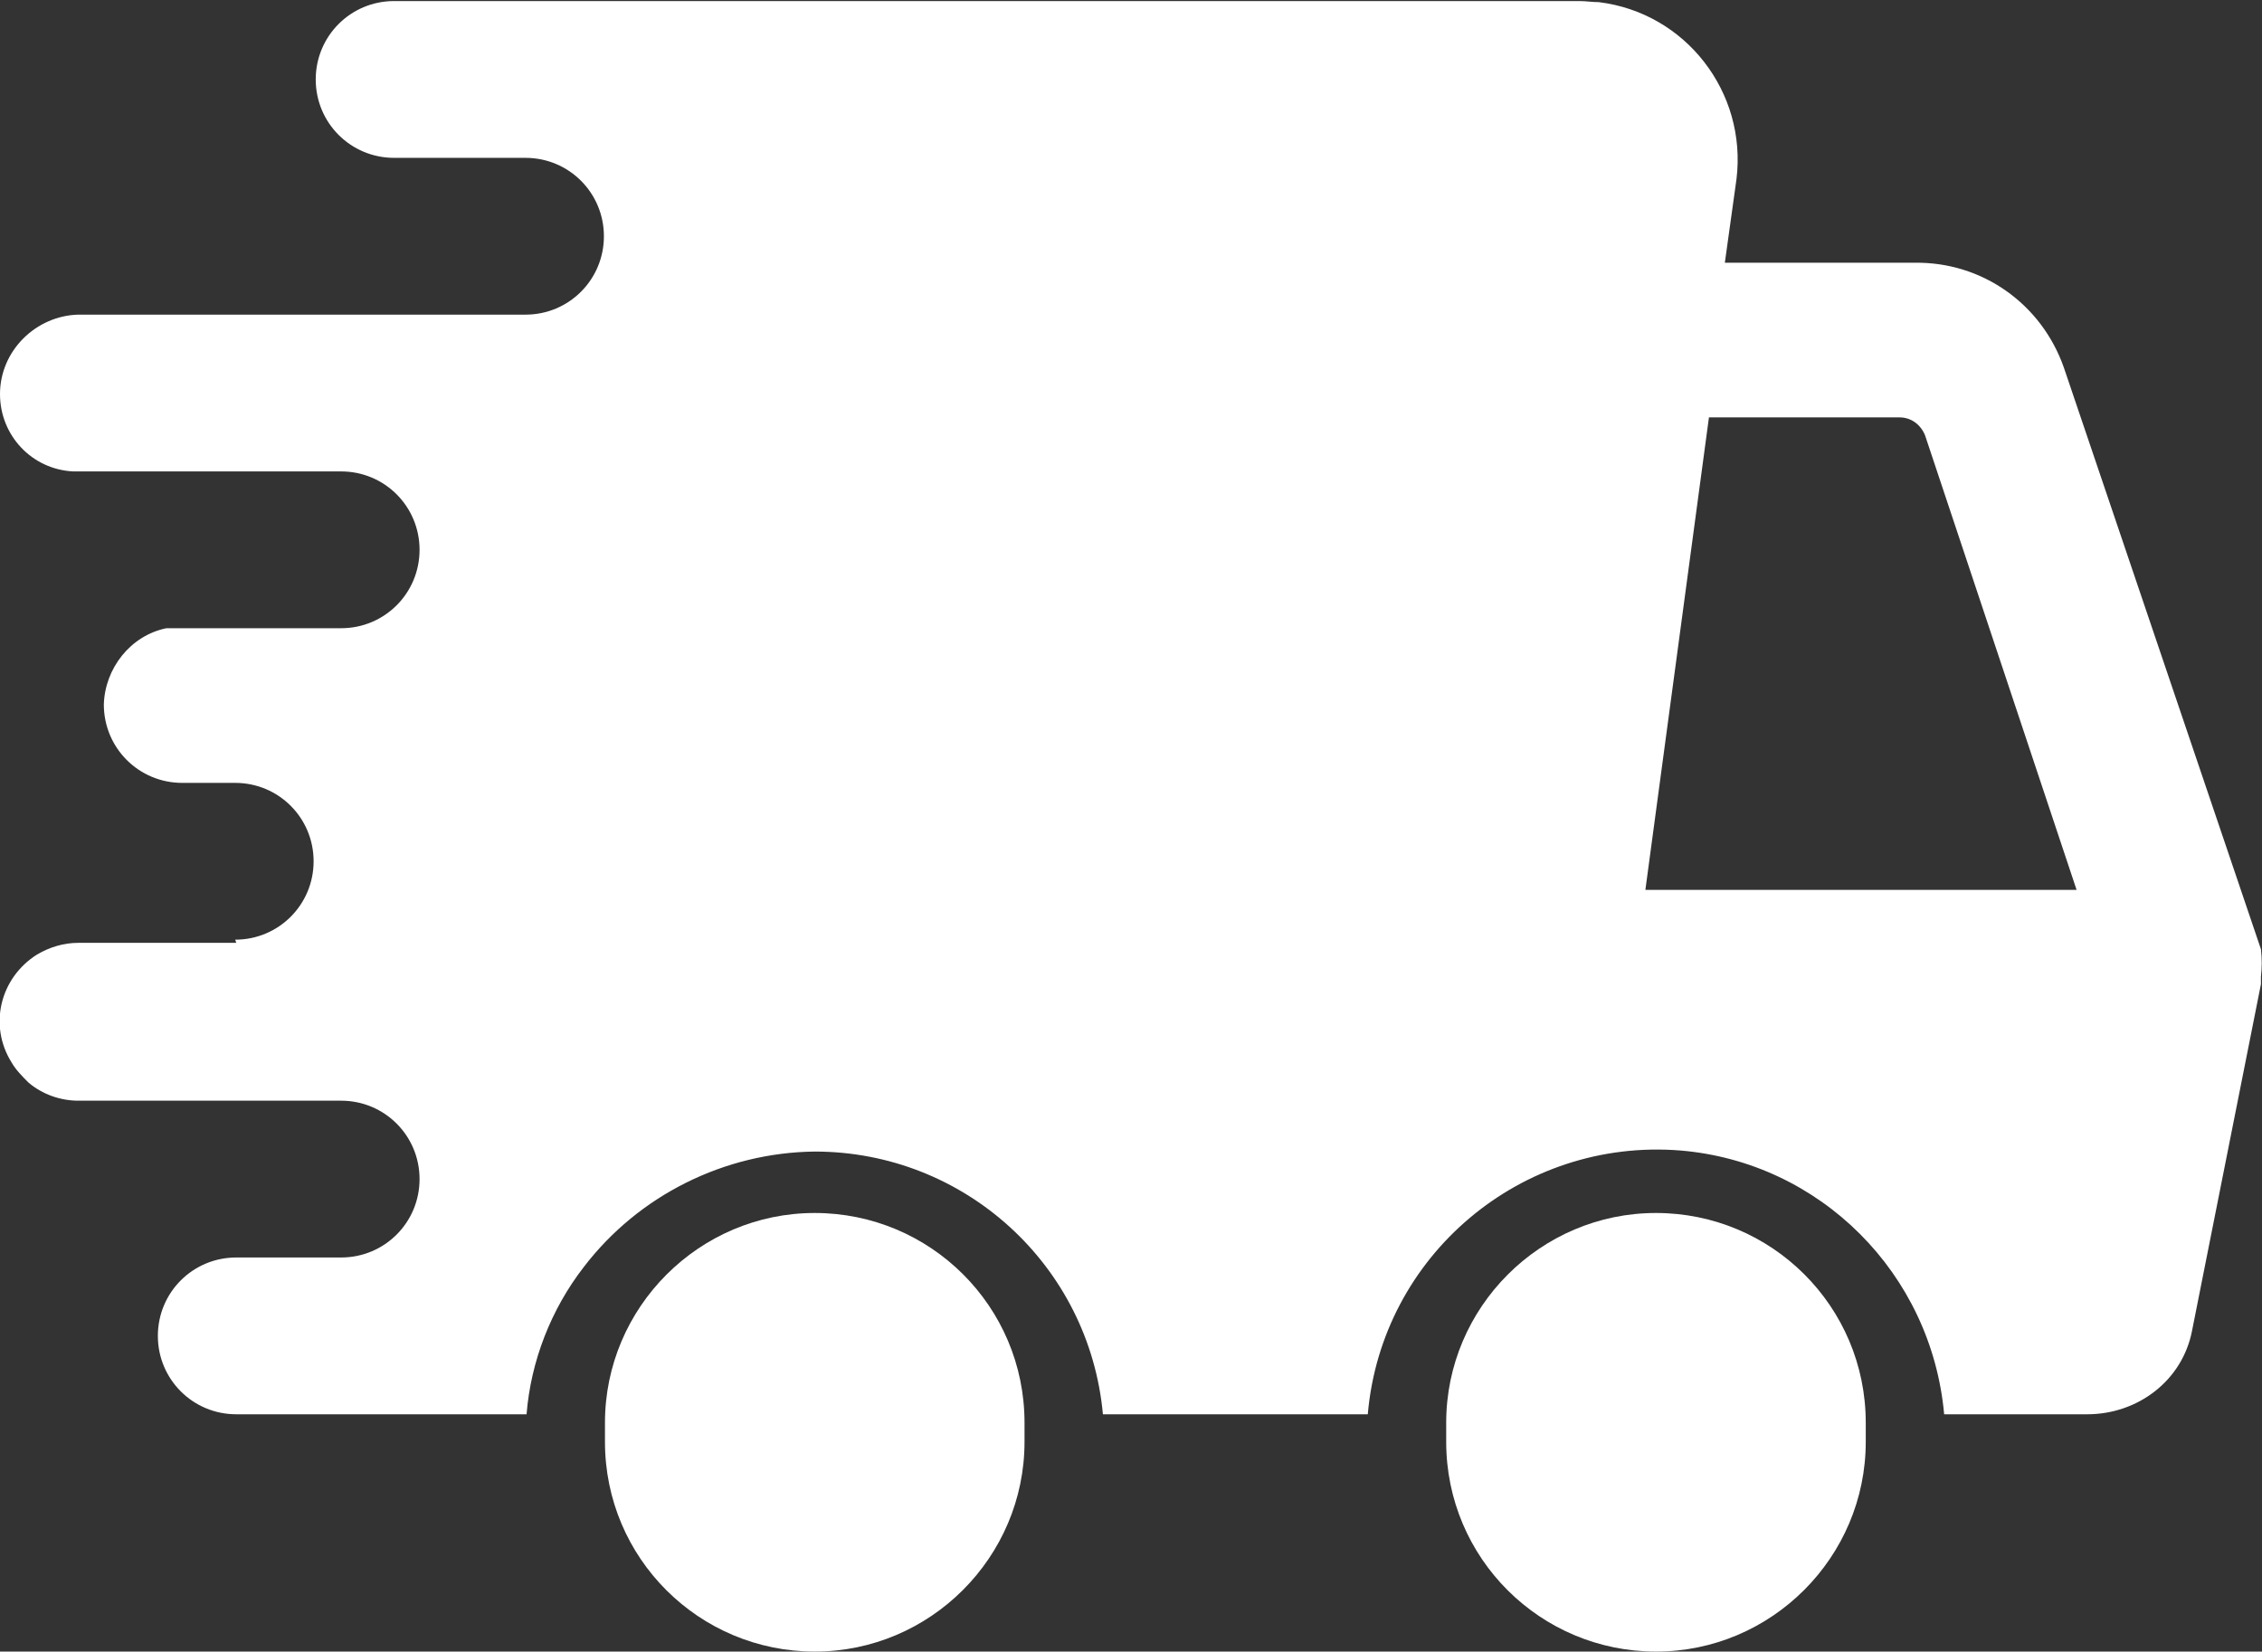
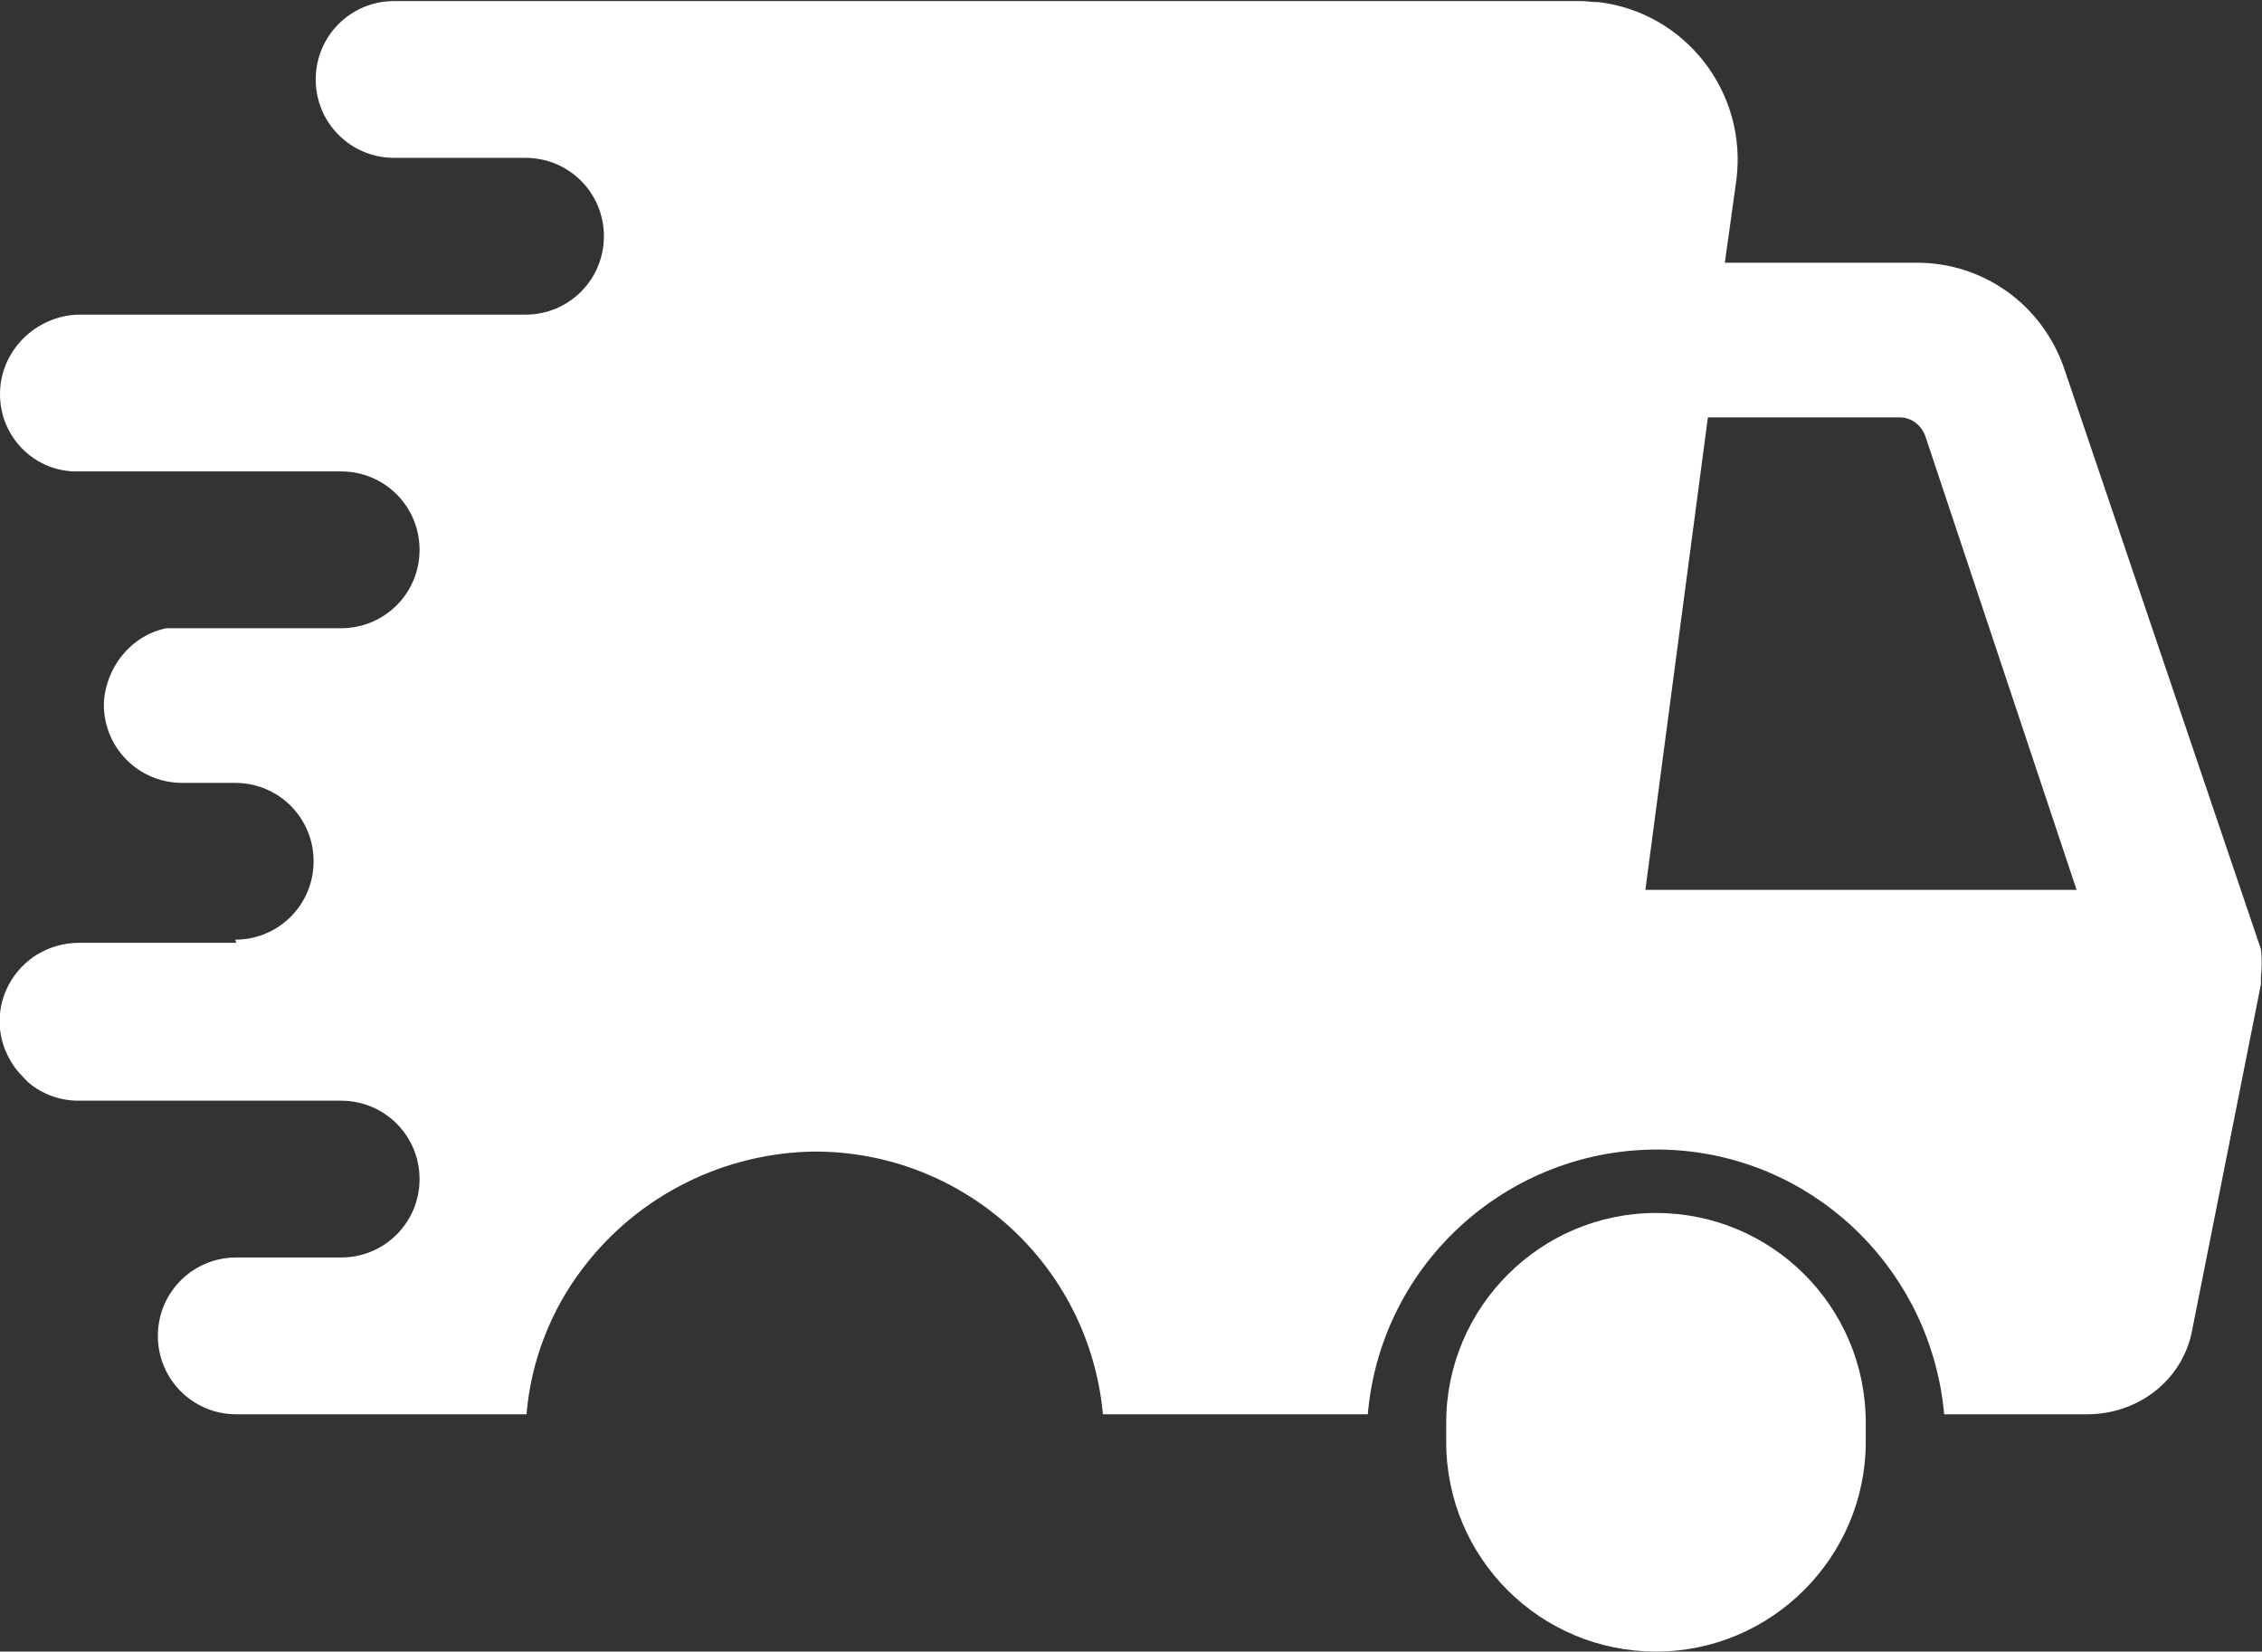
<svg xmlns="http://www.w3.org/2000/svg" id="katman_2" data-name="katman 2" viewBox="0 0 21.35 15.59">
  <rect x="0" y="0" width="21.35" height="15.59" fill="#333333" stroke="none" />
  <g id="katman_1" data-name="katman 1">
    <g id="Layer_2" data-name="Layer 2">
      <path d="M17.61,13.61c0-.06,0-.12,0-.18,0-1.1-.89-1.98-1.98-1.98s-1.98.89-1.98,1.98c0,.06,0,.12,0,.18,0,1.1.89,1.98,1.98,1.98s1.98-.89,1.98-1.98Z" fill="#fff" />
-       <path d="M9.67,13.61c0-.06,0-.12,0-.18,0-1.1-.89-1.98-1.98-1.98s-1.98.89-1.98,1.98c0,.06,0,.12,0,.18,0,1.1.89,1.98,1.98,1.98s1.98-.89,1.98-1.98Z" fill="#fff" />
-       <path d="M2.23,8.9H.74c-.14,0-.27.04-.39.11-.35.22-.46.67-.24,1.02.04.07.1.13.16.19.13.11.3.17.47.17h2.48c.41,0,.74.33.74.74s-.33.74-.74.74h-.99c-.41,0-.74.33-.74.74s.33.74.74.74h2.74c.04-.5.23-.99.54-1.39.52-.68,1.33-1.08,2.18-1.09,1.41,0,2.59,1.07,2.72,2.48h2.5c.13-1.5,1.45-2.61,2.95-2.49,1.32.11,2.37,1.16,2.49,2.49h1.35c.48,0,.9-.32.99-.79l.65-3.27s0-.05,0-.07c.01-.09.01-.17,0-.26l-1.86-5.49c-.21-.6-.77-1-1.41-.99h-1.79l.11-.79c.1-.82-.48-1.57-1.3-1.67-.06,0-.12-.01-.18-.01H3.72c-.41,0-.74.33-.74.74s.33.74.74.74h1.24c.41,0,.74.33.74.74s-.33.74-.74.74H.74C.34,2.98,0,3.31,0,3.72c0,.39.3.71.69.73h2.53c.41,0,.74.33.74.74s-.33.74-.74.74h-1.65c-.34.07-.58.38-.59.72,0,.41.33.74.74.74h.5c.41,0,.74.33.74.74s-.33.74-.74.74ZM16.12,3.94h1.81c.11,0,.2.07.24.17l1.43,4.29h-4.07l.6-4.46Z" fill="#fff" />
+       <path d="M2.23,8.9H.74c-.14,0-.27.04-.39.11-.35.22-.46.67-.24,1.02.04.07.1.13.16.19.13.11.3.17.47.17h2.48c.41,0,.74.33.74.74s-.33.74-.74.74h-.99c-.41,0-.74.33-.74.74s.33.74.74.74h2.74c.04-.5.23-.99.54-1.39.52-.68,1.33-1.08,2.18-1.09,1.41,0,2.59,1.07,2.72,2.48h2.5c.13-1.5,1.45-2.61,2.95-2.49,1.32.11,2.37,1.16,2.49,2.49h1.35c.48,0,.9-.32.99-.79l.65-3.27s0-.05,0-.07c.01-.09.01-.17,0-.26l-1.86-5.49c-.21-.6-.77-1-1.41-.99h-1.79l.11-.79c.1-.82-.48-1.57-1.3-1.67-.06,0-.12-.01-.18-.01H3.72c-.41,0-.74.33-.74.74s.33.74.74.74h1.24c.41,0,.74.33.74.74s-.33.74-.74.74H.74C.34,2.98,0,3.31,0,3.72c0,.39.3.71.69.73h2.53c.41,0,.74.33.74.74s-.33.74-.74.74h-1.65c-.34.07-.58.38-.59.72,0,.41.33.74.74.74h.5c.41,0,.74.33.74.74s-.33.74-.74.74ZM16.12,3.94h1.81c.11,0,.2.07.24.17l1.43,4.29h-4.07Z" fill="#fff" />
    </g>
  </g>
</svg>